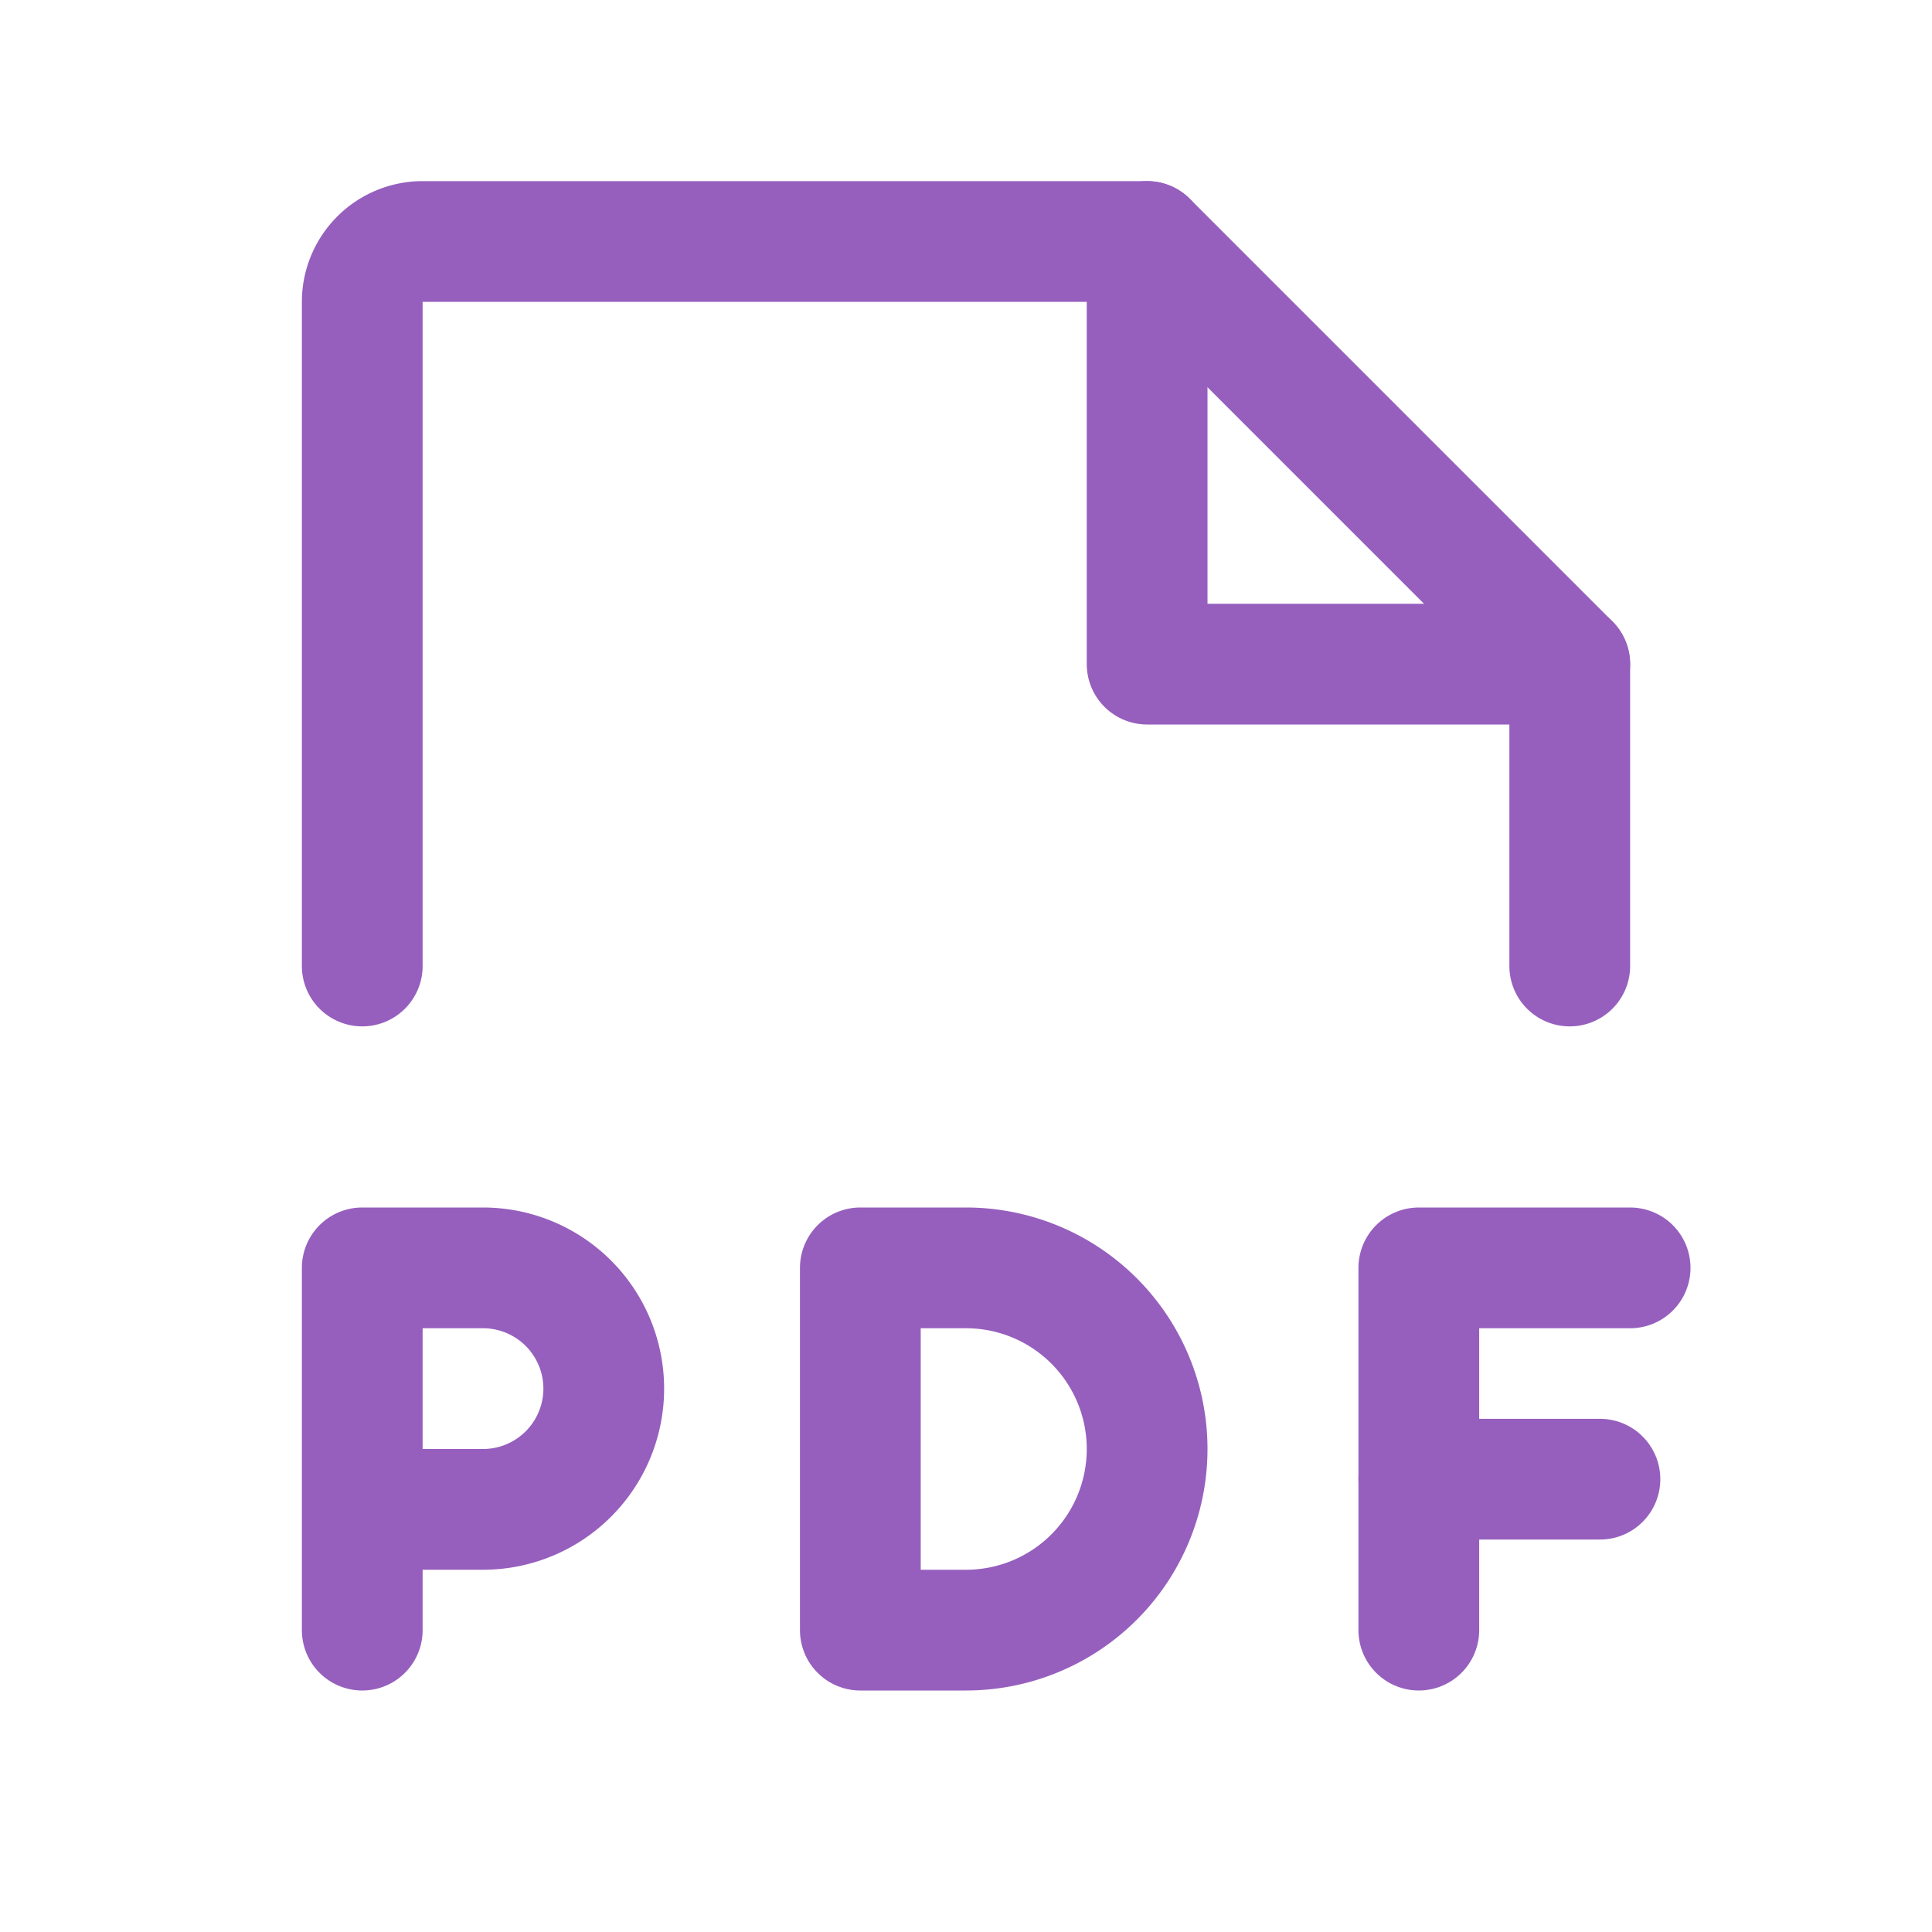
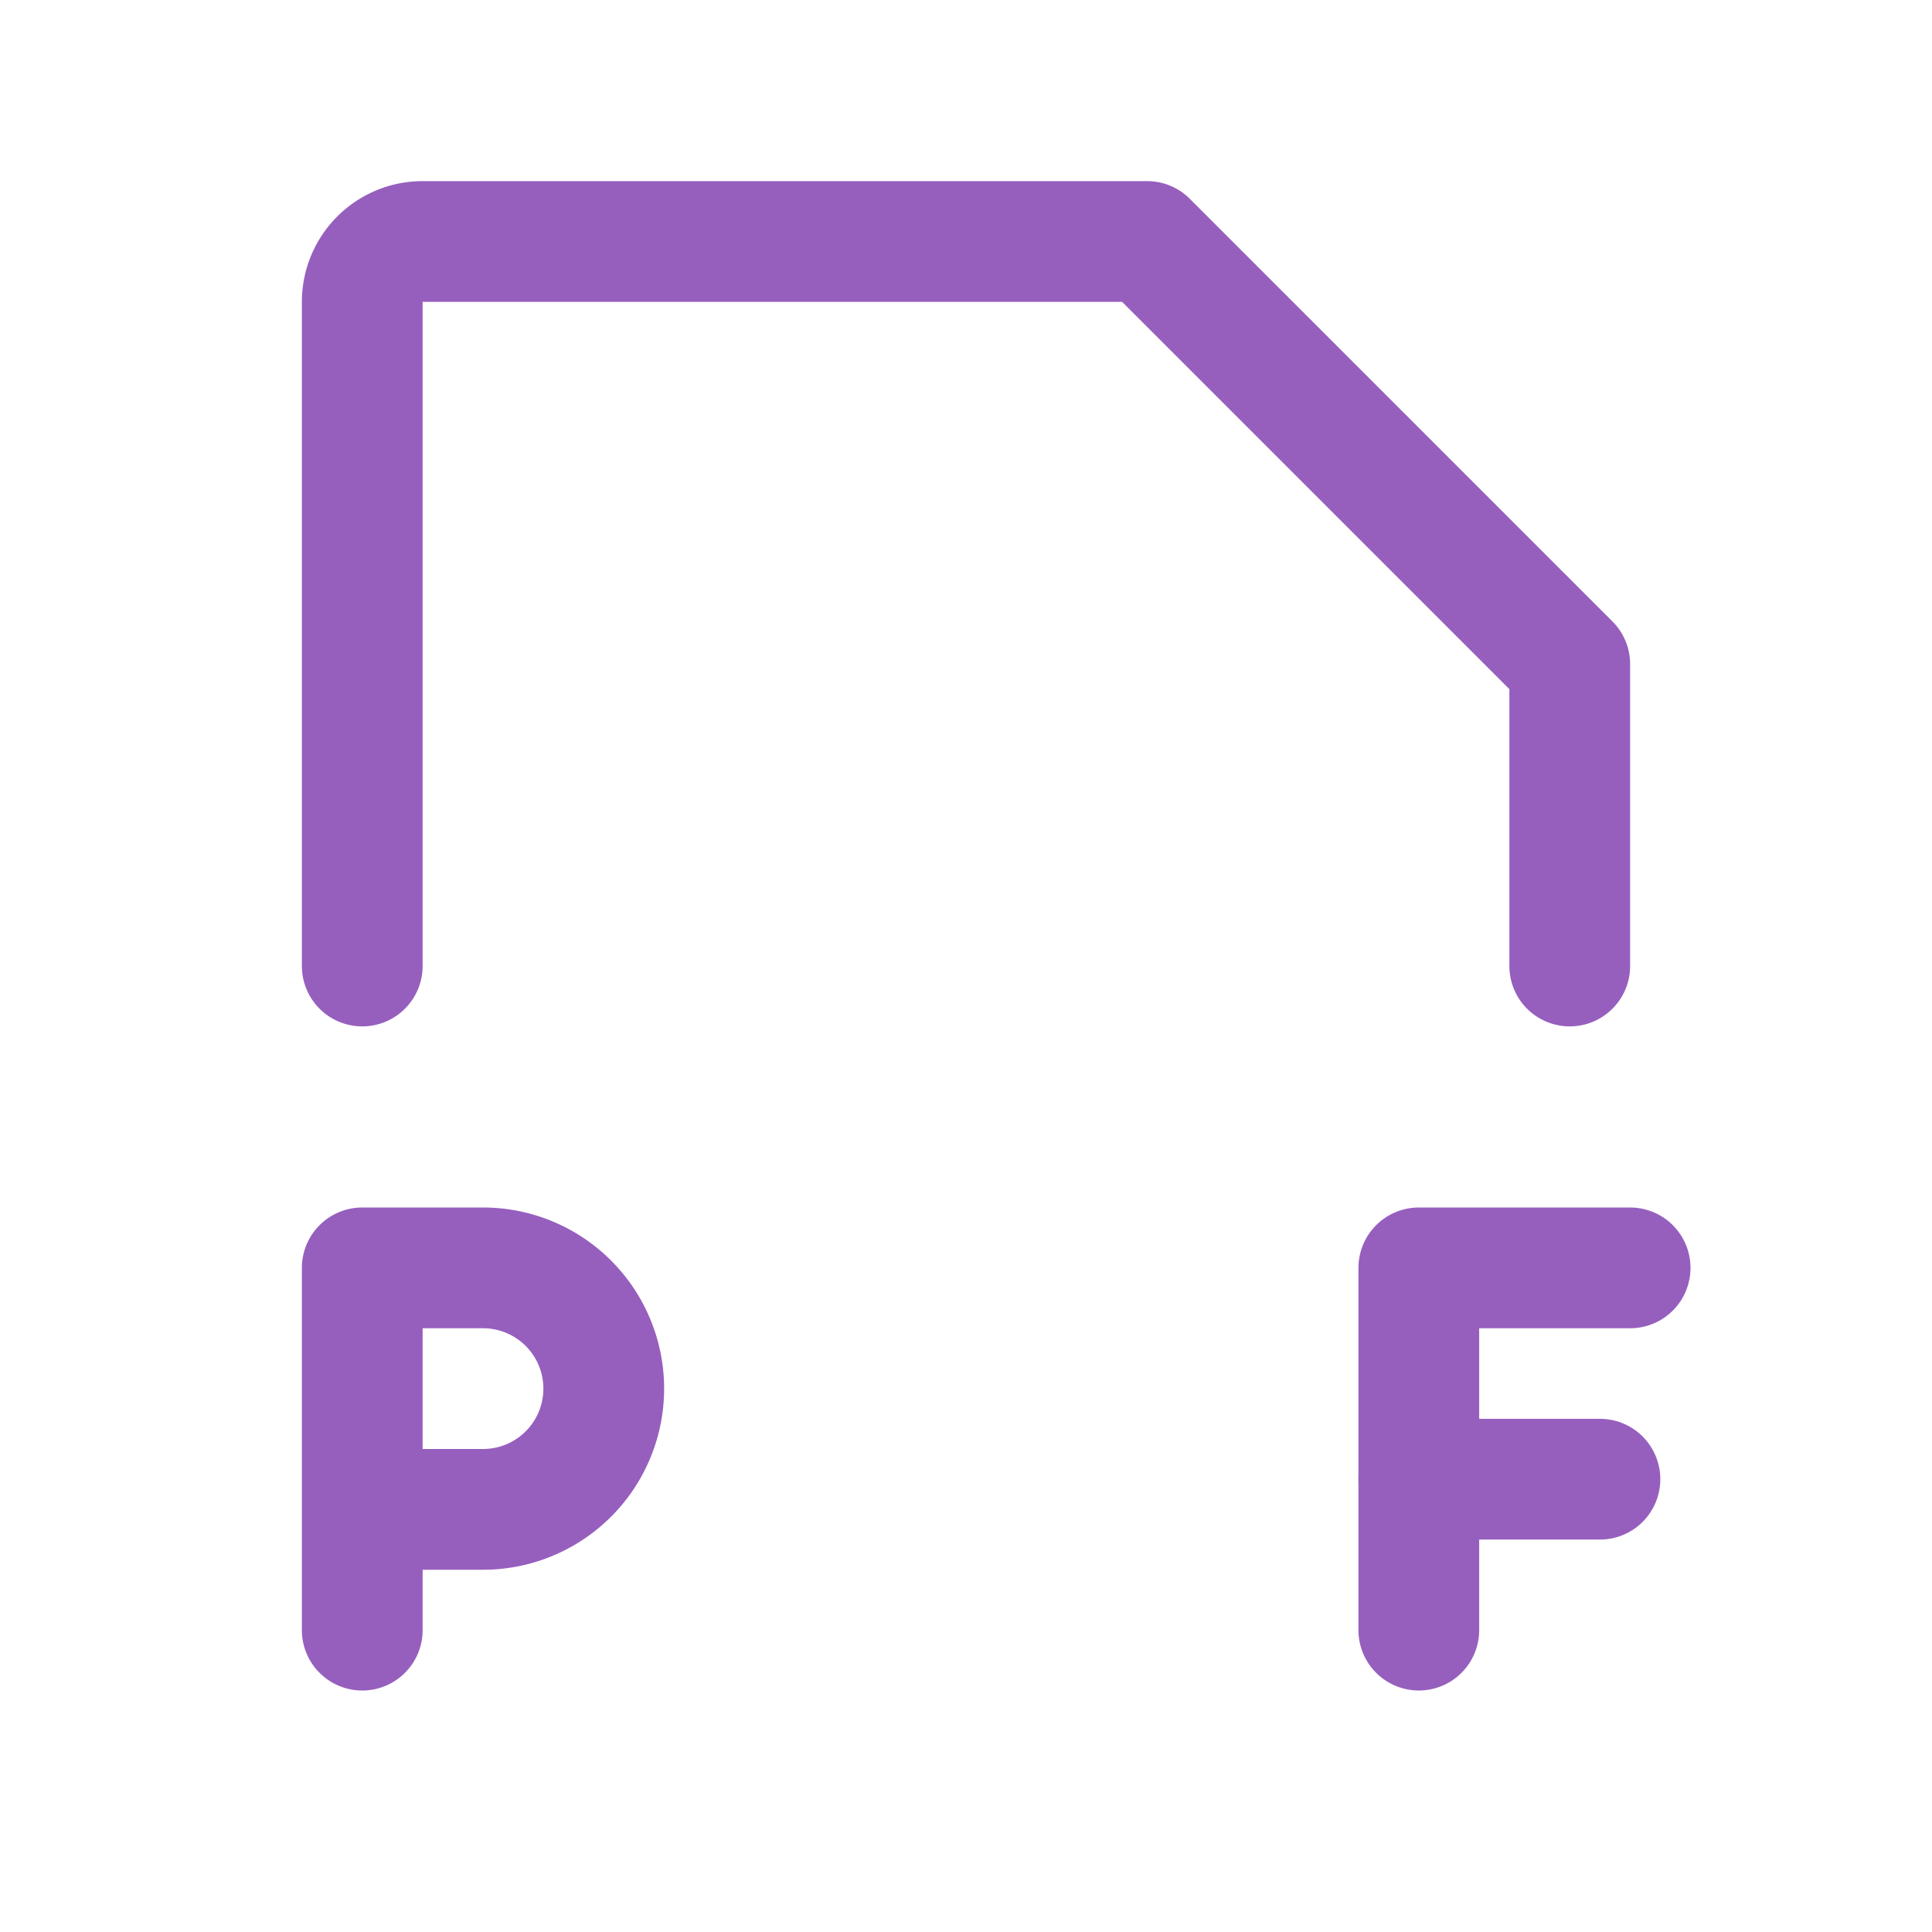
<svg xmlns="http://www.w3.org/2000/svg" width="192" height="192" fill="#965fbe" viewBox="0 0 256 256">
-   <rect width="256" height="256" fill="none" />
  <path d="M48,128V40a8,8,0,0,1,8-8h96l56,56v40" fill="none" stroke="#965fbe" stroke-linecap="round" stroke-linejoin="round" stroke-width="16" />
-   <polyline points="152 32 152 88 208 88" fill="none" stroke="#965fbe" stroke-linecap="round" stroke-linejoin="round" stroke-width="16" />
  <path d="M48,200H64a16,16,0,0,0,0-32H48v48" fill="none" stroke="#965fbe" stroke-linecap="round" stroke-linejoin="round" stroke-width="16" />
  <polyline points="216 168 188 168 188 216" fill="none" stroke="#965fbe" stroke-linecap="round" stroke-linejoin="round" stroke-width="16" />
  <line x1="212" y1="196" x2="188" y2="196" fill="none" stroke="#965fbe" stroke-linecap="round" stroke-linejoin="round" stroke-width="16" />
-   <path d="M128,216a24,24,0,0,0,0-48H114v48Z" fill="none" stroke="#965fbe" stroke-linecap="round" stroke-linejoin="round" stroke-width="16" />
</svg>